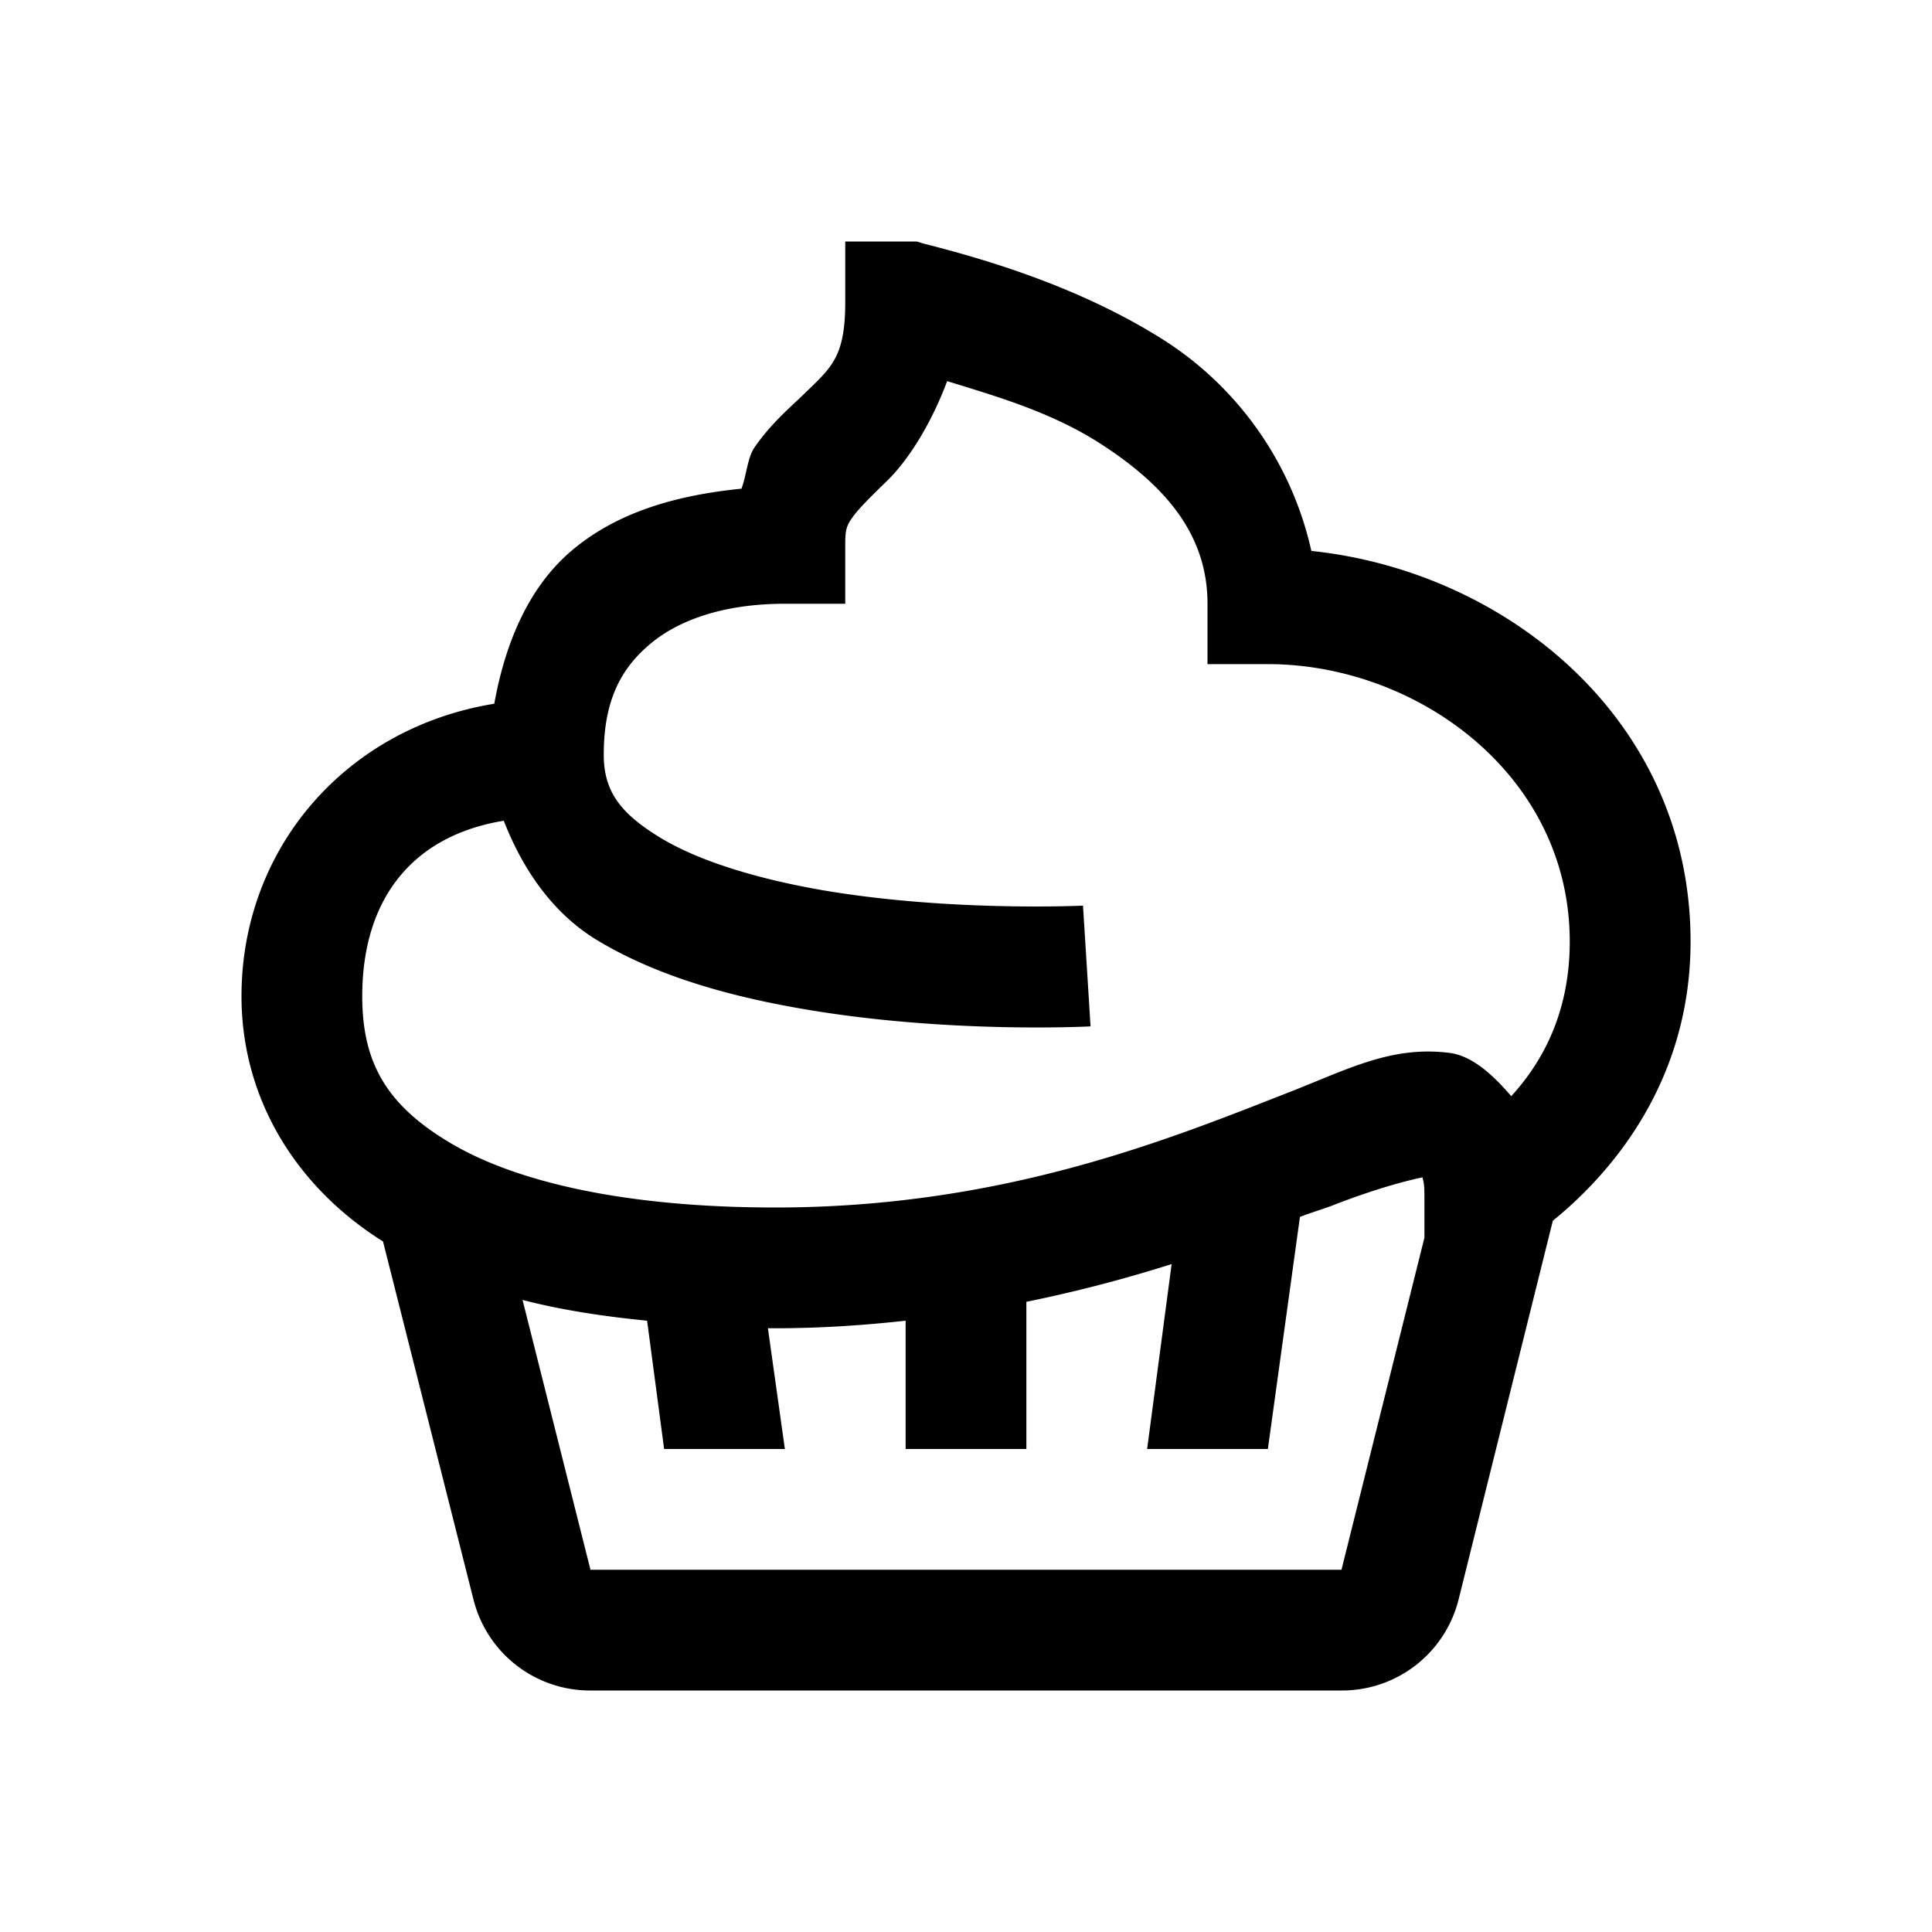
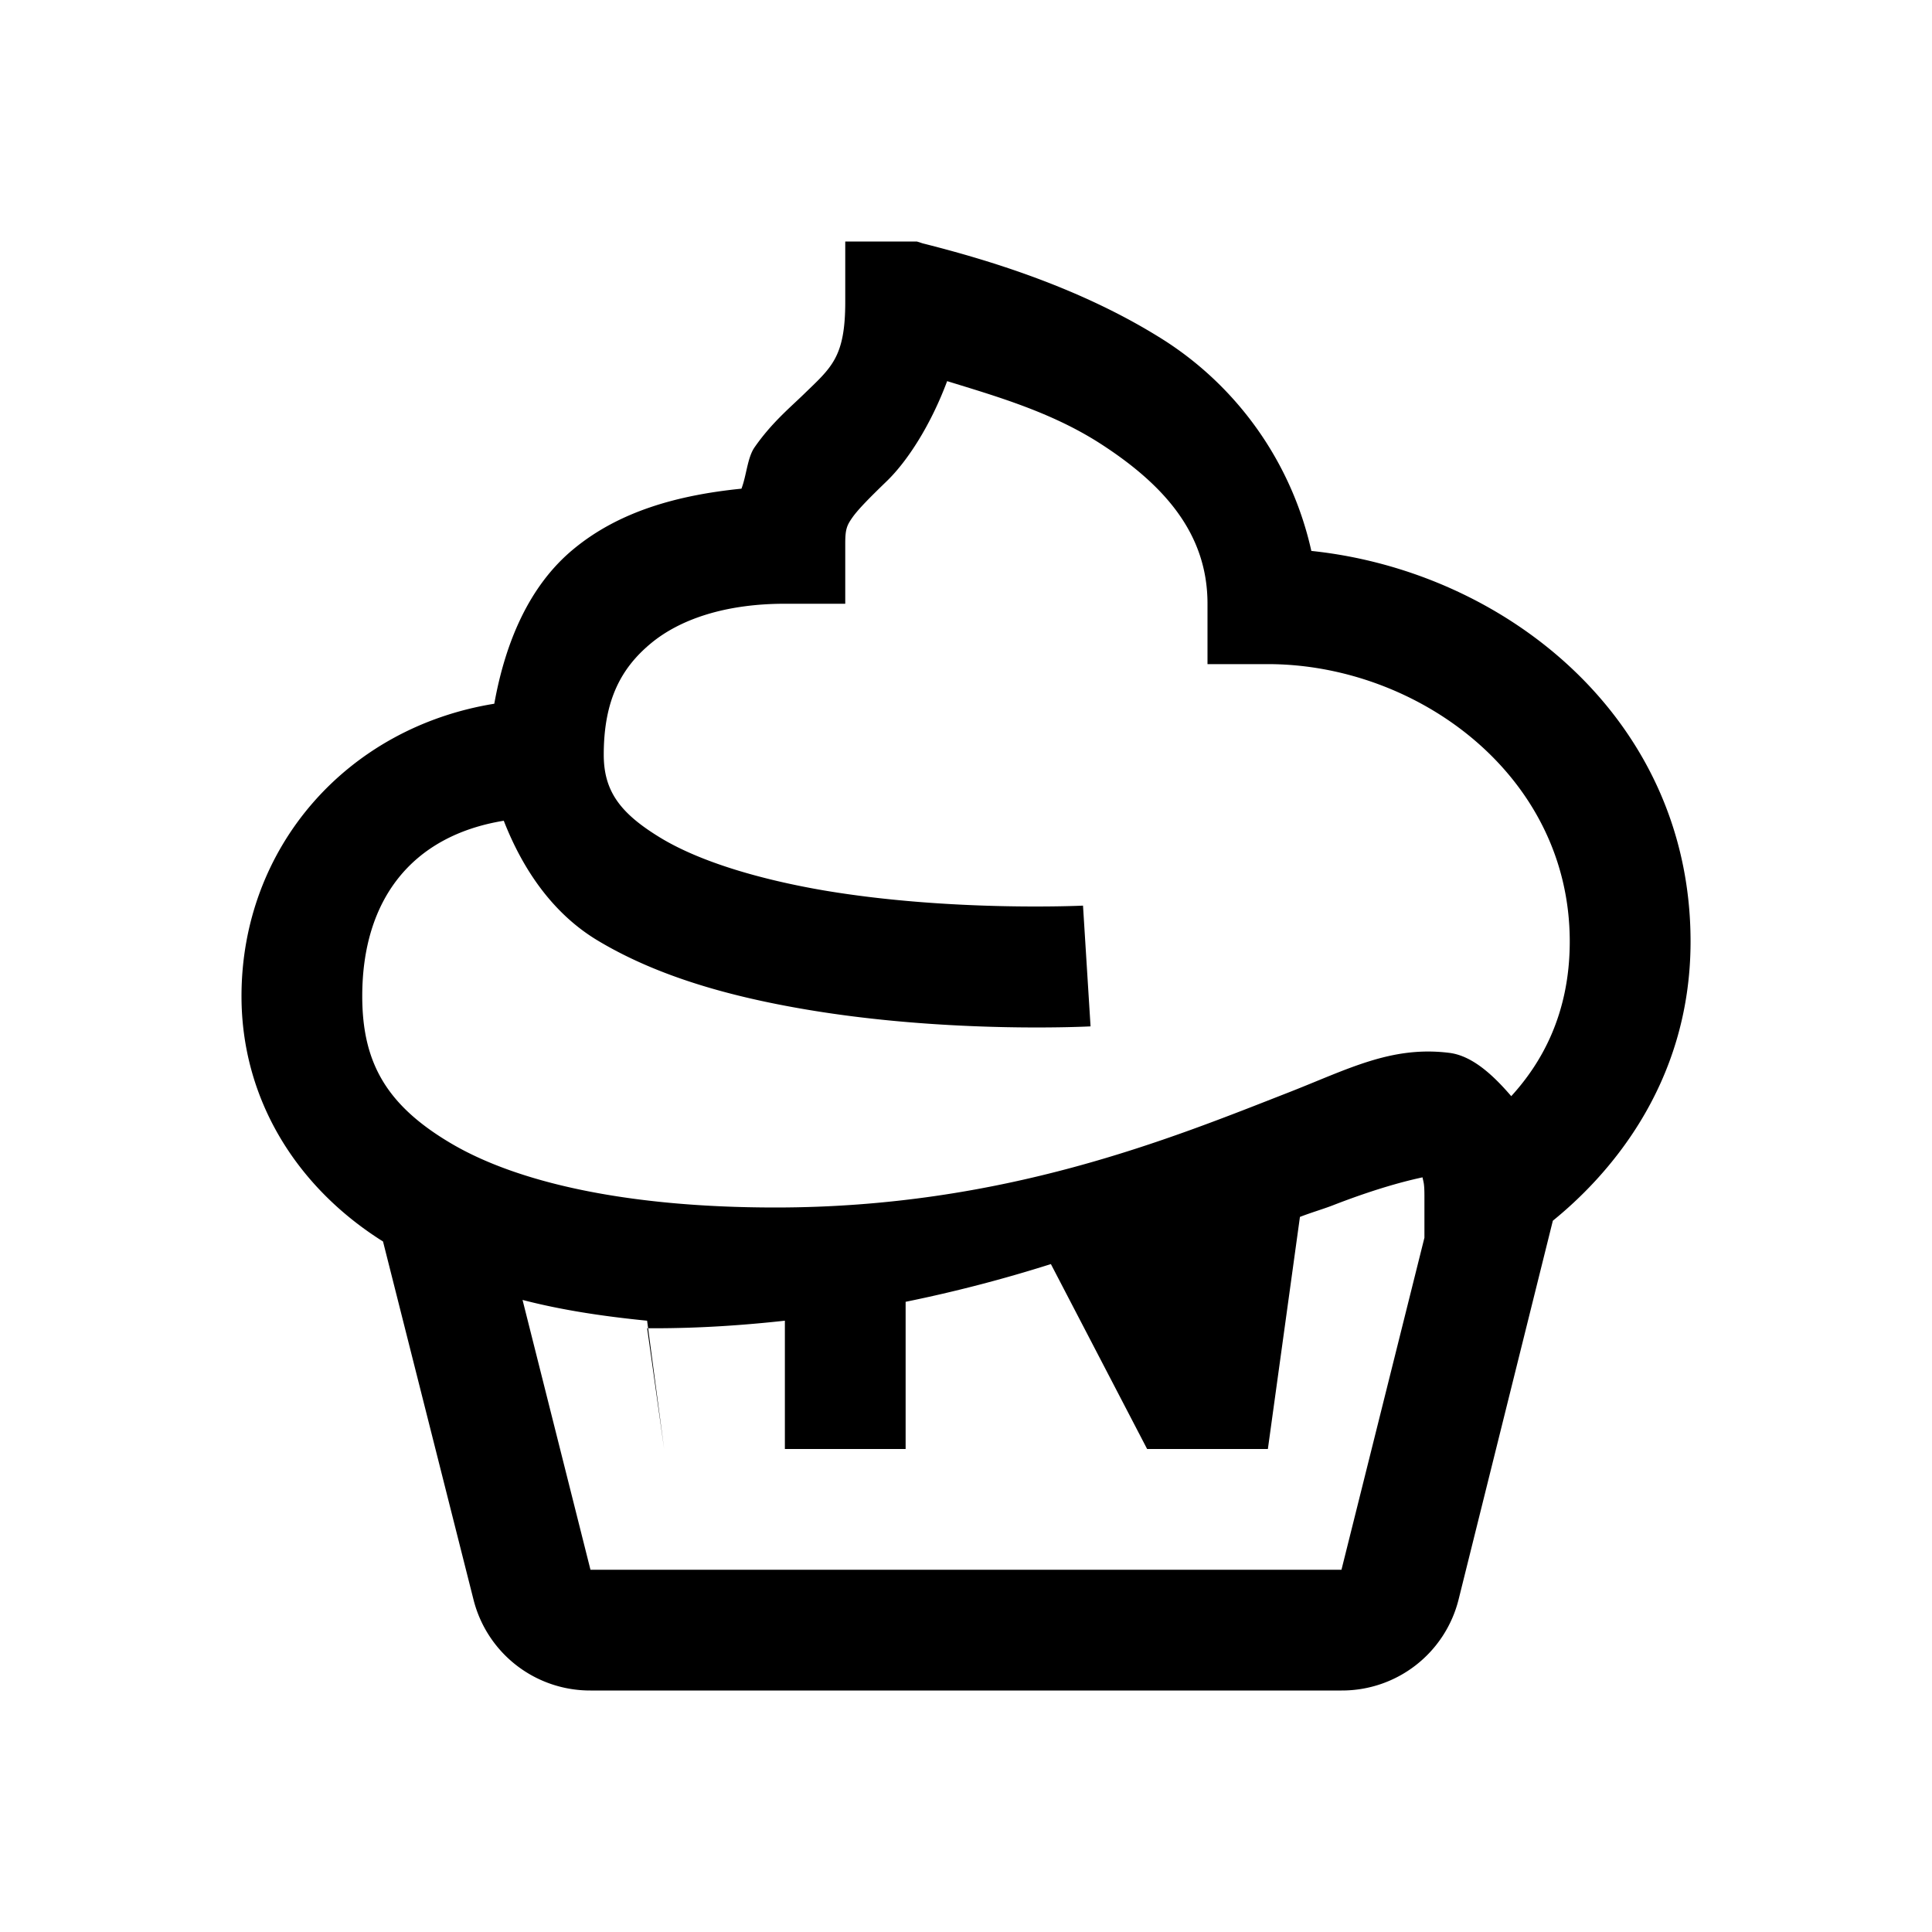
<svg xmlns="http://www.w3.org/2000/svg" viewBox="0 0 32 32">
-   <path d="M14 4v1c0 .922-.23 1.086-.688 1.531-.23.223-.535.477-.812.875-.121.172-.133.461-.219.688-1.043.105-2.02.37-2.781 1-.734.605-1.129 1.539-1.313 2.562C5.728 12.055 4 14.051 4 16.5c0 1.668.875 3.14 2.344 4.063l1.5 5.937A1.99 1.99 0 0 0 9.78 28h12.44a1.99 1.99 0 0 0 1.937-1.5l1.563-6.281c.863-.7 2.281-2.211 2.281-4.625 0-3.688-3.066-6.133-6.281-6.469a5.586 5.586 0 0 0-2.407-3.469c-1.394-.894-2.98-1.36-4.03-1.625L15.186 4zm1.688 2.313c.835.257 1.726.515 2.53 1.03C19.302 8.04 20 8.853 20 10v1h1c2.465 0 5 1.832 5 4.594 0 1.215-.48 2.027-.969 2.562-.289-.336-.64-.672-1.031-.718-.96-.118-1.676.273-2.656.656-1.957.765-4.723 1.906-8.5 1.906-2.512 0-4.305-.43-5.375-1.063C6.399 18.305 6 17.598 6 16.5c0-1.594.816-2.656 2.344-2.906.32.82.816 1.531 1.531 1.969 1.027.624 2.273.953 3.469 1.156 2.39.406 4.719.281 4.719.281l-.125-2s-2.172.105-4.282-.25c-1.054-.18-2.058-.473-2.719-.875-.66-.402-.937-.766-.937-1.375 0-.918.3-1.445.781-1.844.48-.398 1.23-.656 2.219-.656h1V9c0-.238.027-.3.125-.438.098-.136.293-.332.563-.593.347-.336.73-.934 1-1.657zM23.561 19.5c.016.082.032.094.032.313v.687L22.219 26H9.78l-1.125-4.469c.63.164 1.317.27 2.063.344L11 24h2l-.281-2h.125c.754 0 1.472-.05 2.156-.125V24h2v-2.438a23.43 23.43 0 0 0 2.406-.625L19 24h2l.531-3.844c.168-.066.38-.129.532-.187.851-.332 1.363-.438 1.5-.469z" />
+   <path d="M14 4v1c0 .922-.23 1.086-.688 1.531-.23.223-.535.477-.812.875-.121.172-.133.461-.219.688-1.043.105-2.02.37-2.781 1-.734.605-1.129 1.539-1.313 2.562C5.728 12.055 4 14.051 4 16.5c0 1.668.875 3.14 2.344 4.063l1.5 5.937A1.99 1.99 0 0 0 9.78 28h12.44a1.99 1.99 0 0 0 1.937-1.5l1.563-6.281c.863-.7 2.281-2.211 2.281-4.625 0-3.688-3.066-6.133-6.281-6.469a5.586 5.586 0 0 0-2.407-3.469c-1.394-.894-2.98-1.36-4.03-1.625L15.186 4zm1.688 2.313c.835.257 1.726.515 2.53 1.03C19.302 8.04 20 8.853 20 10v1h1c2.465 0 5 1.832 5 4.594 0 1.215-.48 2.027-.969 2.562-.289-.336-.64-.672-1.031-.718-.96-.118-1.676.273-2.656.656-1.957.765-4.723 1.906-8.5 1.906-2.512 0-4.305-.43-5.375-1.063C6.399 18.305 6 17.598 6 16.5c0-1.594.816-2.656 2.344-2.906.32.82.816 1.531 1.531 1.969 1.027.624 2.273.953 3.469 1.156 2.39.406 4.719.281 4.719.281l-.125-2s-2.172.105-4.282-.25c-1.054-.18-2.058-.473-2.719-.875-.66-.402-.937-.766-.937-1.375 0-.918.3-1.445.781-1.844.48-.398 1.23-.656 2.219-.656h1V9c0-.238.027-.3.125-.438.098-.136.293-.332.563-.593.347-.336.73-.934 1-1.657zM23.561 19.5c.016.082.032.094.032.313v.687L22.219 26H9.78l-1.125-4.469c.63.164 1.317.27 2.063.344L11 24l-.281-2h.125c.754 0 1.472-.05 2.156-.125V24h2v-2.438a23.43 23.43 0 0 0 2.406-.625L19 24h2l.531-3.844c.168-.066.38-.129.532-.187.851-.332 1.363-.438 1.5-.469z" />
</svg>